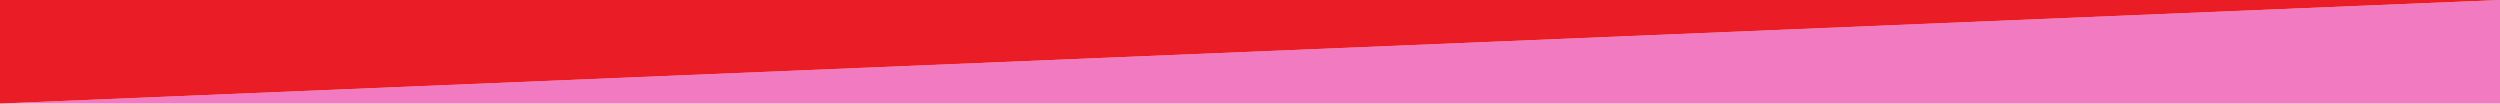
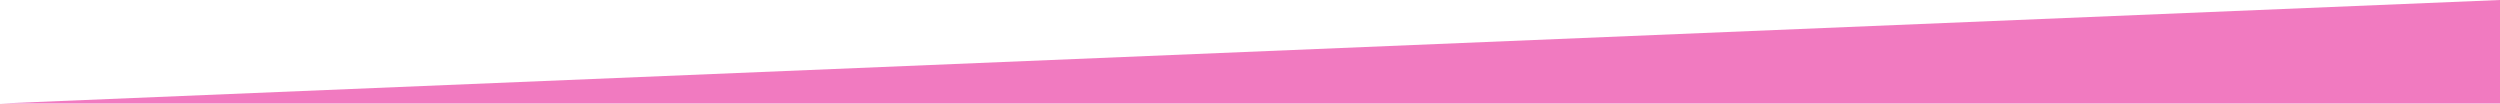
<svg xmlns="http://www.w3.org/2000/svg" width="1280" height="53" viewBox="0 0 1280 53" fill="none">
  <path d="M0.001 53L1280 -5.59506e-05L1280 53L0.001 53Z" fill="#F17AC0" />
-   <path d="M1280 0L0.001 53L0.001 5.59506e-05L1280 0Z" fill="#EA1C26" />
</svg>